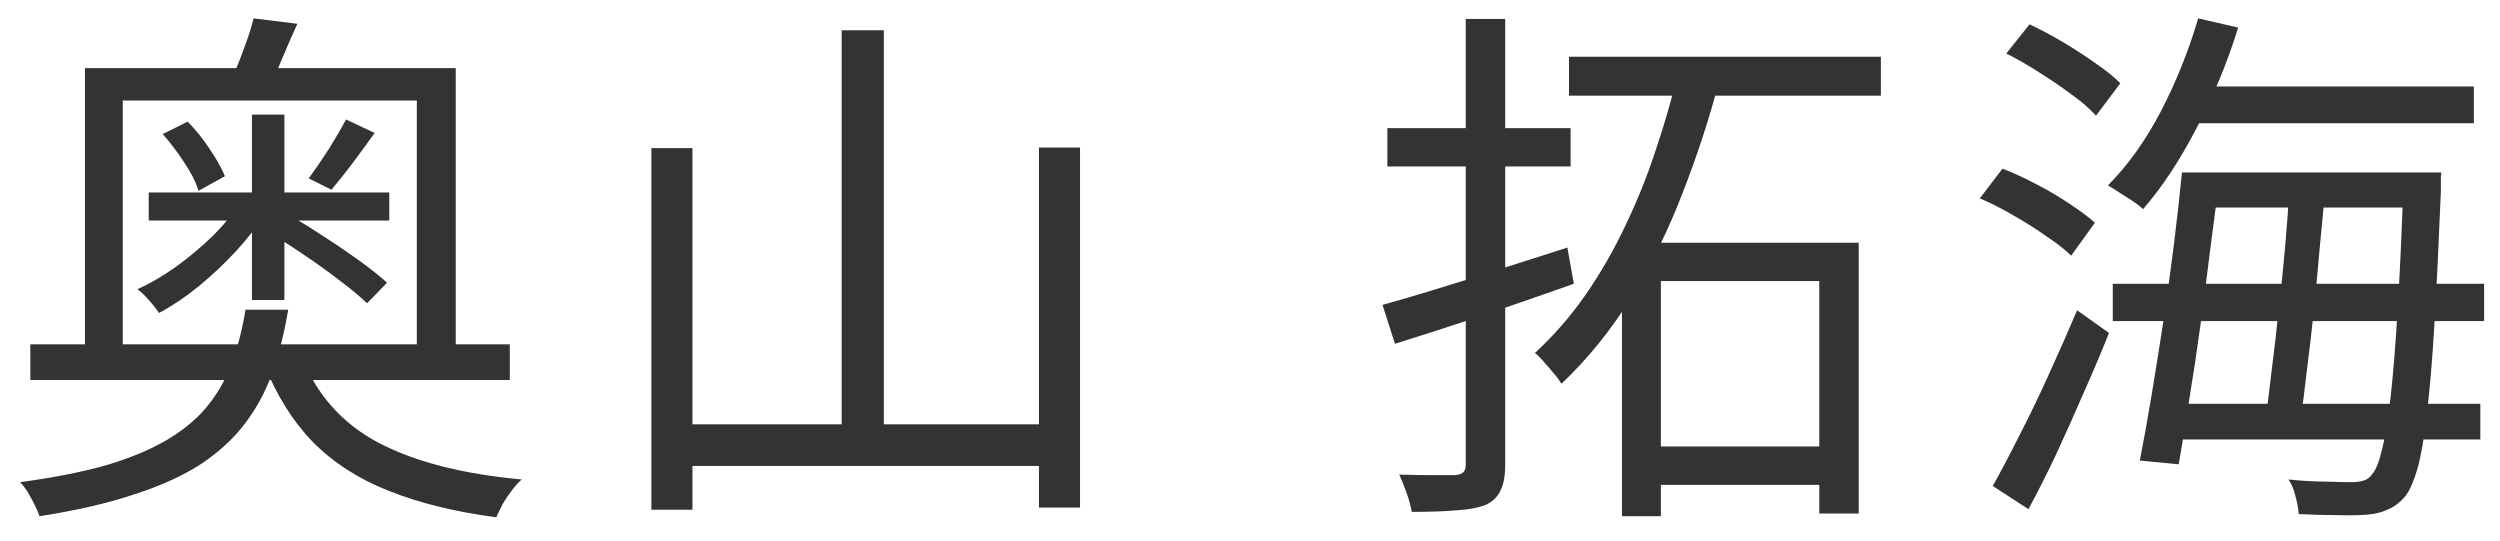
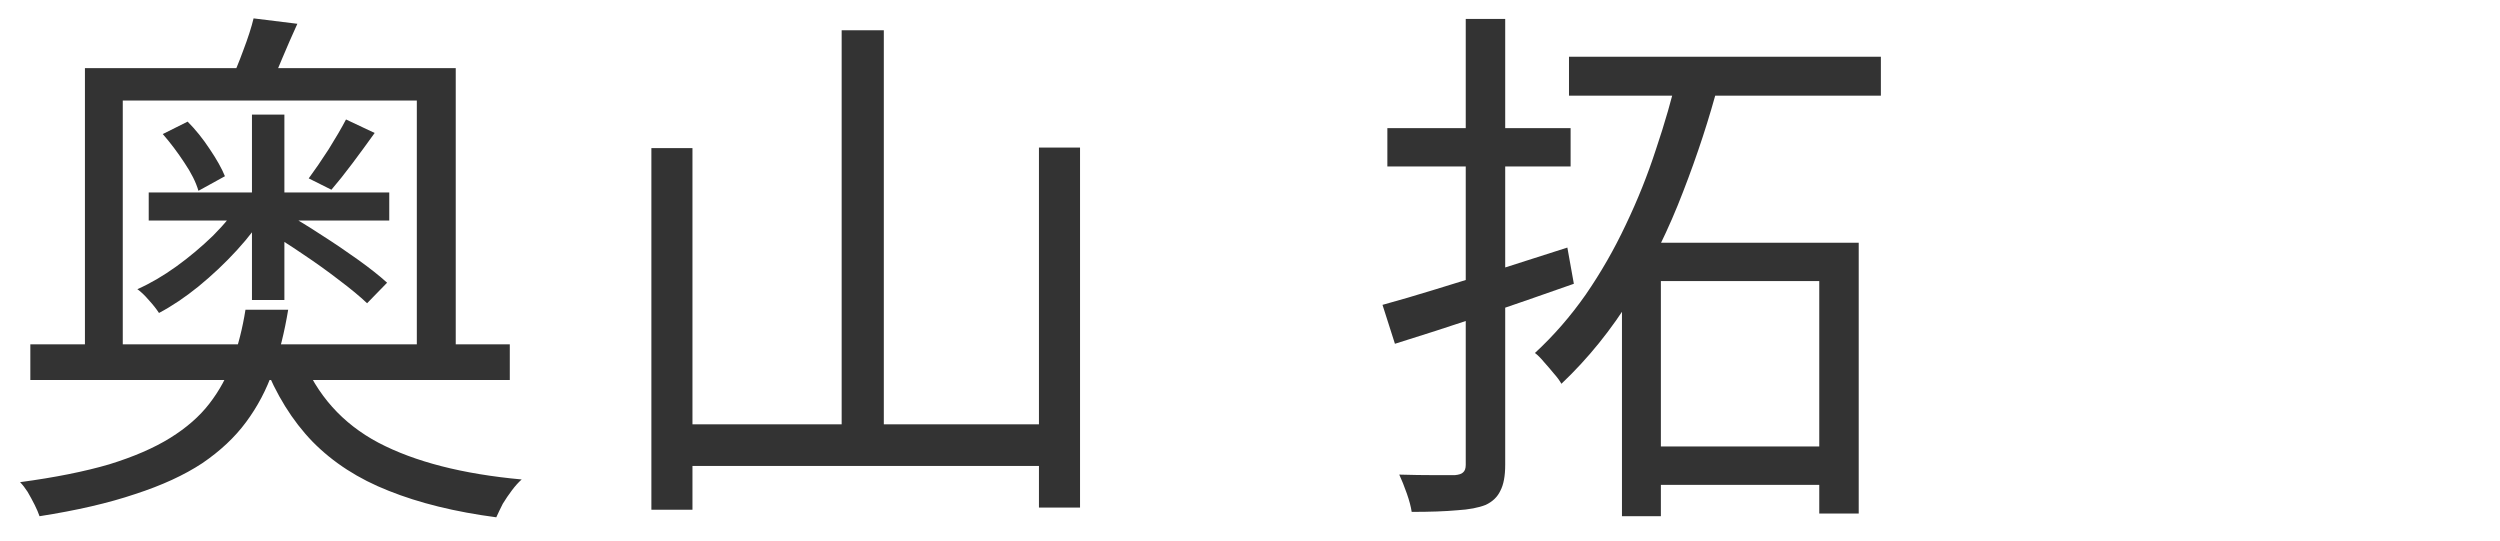
<svg xmlns="http://www.w3.org/2000/svg" width="74" height="16" viewBox="0 0 74 16" fill="none">
-   <path d="M64.698 2.56H73.226V3.648H64.698V2.56ZM65.098 5.104H71.498V6.144H65.098V5.104ZM62.538 8.4H73.53V9.504H62.538V8.4ZM64.202 11.952H73.418V13.008H64.202V11.952ZM65.066 0.544L66.25 0.816C65.93 1.851 65.519 2.843 65.018 3.792C64.527 4.741 63.999 5.541 63.434 6.192C63.359 6.117 63.258 6.037 63.13 5.952C63.002 5.867 62.868 5.781 62.73 5.696C62.602 5.611 62.49 5.541 62.394 5.488C62.98 4.901 63.503 4.171 63.962 3.296C64.42 2.411 64.788 1.493 65.066 0.544ZM64.586 5.104H65.706C65.631 5.787 65.54 6.517 65.434 7.296C65.338 8.075 65.236 8.859 65.13 9.648C65.023 10.427 64.911 11.168 64.794 11.872C64.687 12.576 64.586 13.2 64.49 13.744L63.338 13.632C63.444 13.099 63.556 12.48 63.674 11.776C63.791 11.072 63.908 10.336 64.026 9.568C64.143 8.789 64.25 8.016 64.346 7.248C64.442 6.48 64.522 5.765 64.586 5.104ZM67.77 5.536H68.826C68.783 6.091 68.73 6.683 68.666 7.312C68.612 7.931 68.554 8.555 68.49 9.184C68.426 9.813 68.356 10.411 68.282 10.976C68.218 11.541 68.154 12.043 68.09 12.48H67.05C67.114 12.032 67.178 11.525 67.242 10.96C67.316 10.384 67.386 9.781 67.45 9.152C67.524 8.523 67.588 7.899 67.642 7.28C67.695 6.661 67.738 6.08 67.77 5.536ZM71.146 5.104H72.266C72.266 5.104 72.26 5.141 72.25 5.216C72.25 5.291 72.25 5.371 72.25 5.456C72.25 5.541 72.25 5.611 72.25 5.664C72.186 7.221 72.122 8.539 72.058 9.616C71.994 10.683 71.919 11.563 71.834 12.256C71.759 12.939 71.668 13.472 71.562 13.856C71.455 14.229 71.338 14.501 71.21 14.672C71.05 14.864 70.879 14.997 70.698 15.072C70.527 15.157 70.324 15.211 70.09 15.232C69.855 15.253 69.556 15.259 69.194 15.248C68.831 15.248 68.447 15.237 68.042 15.216C68.031 15.056 67.999 14.88 67.946 14.688C67.903 14.496 67.834 14.331 67.738 14.192C68.154 14.235 68.527 14.256 68.858 14.256C69.199 14.267 69.45 14.272 69.61 14.272C69.759 14.272 69.876 14.256 69.962 14.224C70.058 14.203 70.143 14.139 70.218 14.032C70.324 13.915 70.42 13.675 70.506 13.312C70.602 12.949 70.687 12.432 70.762 11.76C70.836 11.088 70.906 10.229 70.97 9.184C71.034 8.128 71.092 6.848 71.146 5.344V5.104ZM59.386 1.584L60.074 0.72C60.394 0.869 60.724 1.045 61.066 1.248C61.407 1.451 61.727 1.659 62.026 1.872C62.324 2.075 62.57 2.272 62.762 2.464L62.042 3.424C61.86 3.221 61.62 3.013 61.322 2.8C61.023 2.576 60.703 2.357 60.362 2.144C60.031 1.931 59.706 1.744 59.386 1.584ZM58.602 5.872L59.274 4.992C59.604 5.12 59.94 5.275 60.282 5.456C60.634 5.637 60.959 5.829 61.258 6.032C61.567 6.235 61.818 6.421 62.01 6.592L61.306 7.568C61.124 7.387 60.879 7.195 60.57 6.992C60.271 6.779 59.951 6.576 59.61 6.384C59.268 6.181 58.932 6.011 58.602 5.872ZM58.986 14.384C59.22 13.968 59.482 13.472 59.77 12.896C60.068 12.32 60.362 11.712 60.65 11.072C60.948 10.421 61.226 9.792 61.482 9.184L62.426 9.856C62.202 10.421 61.951 11.013 61.674 11.632C61.407 12.251 61.135 12.859 60.858 13.456C60.58 14.043 60.308 14.581 60.042 15.072L58.986 14.384Z" fill="#333333" />
  <path d="M40.922 9.024C41.391 8.896 41.919 8.741 42.506 8.56C43.103 8.379 43.733 8.181 44.394 7.968C45.066 7.755 45.733 7.541 46.394 7.328L46.586 8.4C45.679 8.72 44.757 9.04 43.818 9.36C42.89 9.669 42.047 9.941 41.29 10.176L40.922 9.024ZM41.066 3.792H46.49V4.928H41.066V3.792ZM43.386 0.56H44.554V13.76C44.554 14.091 44.506 14.347 44.41 14.528C44.325 14.709 44.181 14.848 43.978 14.944C43.764 15.029 43.482 15.083 43.13 15.104C42.778 15.136 42.33 15.152 41.786 15.152C41.764 15.003 41.717 14.821 41.642 14.608C41.567 14.395 41.492 14.208 41.418 14.048C41.791 14.059 42.133 14.064 42.442 14.064C42.751 14.064 42.959 14.064 43.066 14.064C43.183 14.053 43.263 14.027 43.306 13.984C43.359 13.941 43.386 13.867 43.386 13.76V0.56ZM46.442 1.68H55.674V2.832H46.442V1.68ZM48.506 13.216H54.426V14.352H48.506V13.216ZM48.01 7.184H55.018V15.2H53.85V8.32H49.162V15.28H48.01V7.184ZM49.658 2.192L50.874 2.448C50.596 3.504 50.245 4.581 49.818 5.68C49.402 6.768 48.895 7.803 48.298 8.784C47.7 9.755 47.007 10.613 46.218 11.36C46.164 11.264 46.09 11.163 45.994 11.056C45.898 10.939 45.802 10.827 45.706 10.72C45.61 10.603 45.519 10.512 45.434 10.448C45.989 9.936 46.49 9.36 46.938 8.72C47.386 8.069 47.781 7.381 48.122 6.656C48.474 5.92 48.773 5.173 49.018 4.416C49.274 3.659 49.487 2.917 49.658 2.192Z" fill="#333333" />
  <path d="M24.913 0.896H26.161V13.264H24.913V0.896ZM19.281 4.384H20.497V15.088H19.281V4.384ZM30.753 4.368H31.969V15.024H30.753V4.368ZM19.889 12.56H31.281V13.792H19.889V12.56Z" fill="#333333" />
-   <path d="M2.514 2.016H13.49V10.736H12.338V2.976H3.634V10.736H2.514V2.016ZM0.898 10.192H15.09V11.248H0.898V10.192ZM4.402 5.696H11.522V6.528H4.402V5.696ZM7.266 9.168H8.53C8.423 9.819 8.274 10.421 8.082 10.976C7.89 11.531 7.623 12.037 7.282 12.496C6.951 12.944 6.519 13.349 5.986 13.712C5.452 14.064 4.791 14.368 4.002 14.624C3.212 14.891 2.268 15.109 1.17 15.28C1.138 15.184 1.09 15.072 1.026 14.944C0.962 14.816 0.892 14.688 0.818 14.56C0.743 14.443 0.668 14.347 0.594 14.272C1.628 14.133 2.508 13.957 3.234 13.744C3.959 13.52 4.562 13.259 5.042 12.96C5.522 12.661 5.906 12.325 6.194 11.952C6.492 11.568 6.722 11.147 6.882 10.688C7.052 10.219 7.18 9.712 7.266 9.168ZM8.93 10.56C9.378 11.691 10.135 12.539 11.202 13.104C12.279 13.669 13.692 14.032 15.442 14.192C15.346 14.277 15.25 14.384 15.154 14.512C15.058 14.64 14.967 14.773 14.882 14.912C14.807 15.061 14.743 15.195 14.69 15.312C13.474 15.152 12.412 14.891 11.506 14.528C10.61 14.176 9.858 13.691 9.25 13.072C8.652 12.453 8.172 11.68 7.81 10.752L8.93 10.56ZM7.458 3.392H8.418V8.88H7.458V3.392ZM10.242 3.536L11.09 3.936C10.876 4.235 10.658 4.533 10.434 4.832C10.21 5.131 10.002 5.392 9.81 5.616L9.138 5.28C9.319 5.035 9.516 4.747 9.73 4.416C9.943 4.075 10.114 3.781 10.242 3.536ZM4.818 3.968L5.554 3.6C5.788 3.835 6.007 4.107 6.21 4.416C6.412 4.715 6.562 4.981 6.658 5.216L5.874 5.648C5.799 5.392 5.66 5.115 5.458 4.816C5.255 4.507 5.042 4.224 4.818 3.968ZM7.874 6.832L8.45 6.304C8.791 6.496 9.148 6.715 9.522 6.96C9.906 7.205 10.268 7.451 10.61 7.696C10.951 7.941 11.234 8.165 11.458 8.368L10.866 8.976C10.652 8.773 10.375 8.544 10.034 8.288C9.703 8.032 9.346 7.776 8.962 7.52C8.588 7.264 8.226 7.035 7.874 6.832ZM7.506 0.544L8.802 0.704C8.642 1.056 8.492 1.397 8.354 1.728C8.226 2.048 8.103 2.325 7.986 2.56L6.818 2.416C6.946 2.149 7.074 1.84 7.202 1.488C7.34 1.125 7.442 0.811 7.506 0.544ZM7.138 5.952L7.89 6.256C7.655 6.64 7.362 7.024 7.01 7.408C6.658 7.792 6.279 8.149 5.874 8.48C5.479 8.8 5.09 9.061 4.706 9.264C4.631 9.147 4.53 9.019 4.402 8.88C4.284 8.741 4.172 8.635 4.066 8.56C4.45 8.389 4.834 8.165 5.218 7.888C5.602 7.611 5.964 7.307 6.306 6.976C6.647 6.635 6.924 6.293 7.138 5.952Z" fill="#333333" />
+   <path d="M2.514 2.016H13.49V10.736H12.338V2.976H3.634V10.736H2.514V2.016M0.898 10.192H15.09V11.248H0.898V10.192ZM4.402 5.696H11.522V6.528H4.402V5.696ZM7.266 9.168H8.53C8.423 9.819 8.274 10.421 8.082 10.976C7.89 11.531 7.623 12.037 7.282 12.496C6.951 12.944 6.519 13.349 5.986 13.712C5.452 14.064 4.791 14.368 4.002 14.624C3.212 14.891 2.268 15.109 1.17 15.28C1.138 15.184 1.09 15.072 1.026 14.944C0.962 14.816 0.892 14.688 0.818 14.56C0.743 14.443 0.668 14.347 0.594 14.272C1.628 14.133 2.508 13.957 3.234 13.744C3.959 13.52 4.562 13.259 5.042 12.96C5.522 12.661 5.906 12.325 6.194 11.952C6.492 11.568 6.722 11.147 6.882 10.688C7.052 10.219 7.18 9.712 7.266 9.168ZM8.93 10.56C9.378 11.691 10.135 12.539 11.202 13.104C12.279 13.669 13.692 14.032 15.442 14.192C15.346 14.277 15.25 14.384 15.154 14.512C15.058 14.64 14.967 14.773 14.882 14.912C14.807 15.061 14.743 15.195 14.69 15.312C13.474 15.152 12.412 14.891 11.506 14.528C10.61 14.176 9.858 13.691 9.25 13.072C8.652 12.453 8.172 11.68 7.81 10.752L8.93 10.56ZM7.458 3.392H8.418V8.88H7.458V3.392ZM10.242 3.536L11.09 3.936C10.876 4.235 10.658 4.533 10.434 4.832C10.21 5.131 10.002 5.392 9.81 5.616L9.138 5.28C9.319 5.035 9.516 4.747 9.73 4.416C9.943 4.075 10.114 3.781 10.242 3.536ZM4.818 3.968L5.554 3.6C5.788 3.835 6.007 4.107 6.21 4.416C6.412 4.715 6.562 4.981 6.658 5.216L5.874 5.648C5.799 5.392 5.66 5.115 5.458 4.816C5.255 4.507 5.042 4.224 4.818 3.968ZM7.874 6.832L8.45 6.304C8.791 6.496 9.148 6.715 9.522 6.96C9.906 7.205 10.268 7.451 10.61 7.696C10.951 7.941 11.234 8.165 11.458 8.368L10.866 8.976C10.652 8.773 10.375 8.544 10.034 8.288C9.703 8.032 9.346 7.776 8.962 7.52C8.588 7.264 8.226 7.035 7.874 6.832ZM7.506 0.544L8.802 0.704C8.642 1.056 8.492 1.397 8.354 1.728C8.226 2.048 8.103 2.325 7.986 2.56L6.818 2.416C6.946 2.149 7.074 1.84 7.202 1.488C7.34 1.125 7.442 0.811 7.506 0.544ZM7.138 5.952L7.89 6.256C7.655 6.64 7.362 7.024 7.01 7.408C6.658 7.792 6.279 8.149 5.874 8.48C5.479 8.8 5.09 9.061 4.706 9.264C4.631 9.147 4.53 9.019 4.402 8.88C4.284 8.741 4.172 8.635 4.066 8.56C4.45 8.389 4.834 8.165 5.218 7.888C5.602 7.611 5.964 7.307 6.306 6.976C6.647 6.635 6.924 6.293 7.138 5.952Z" fill="#333333" />
</svg>